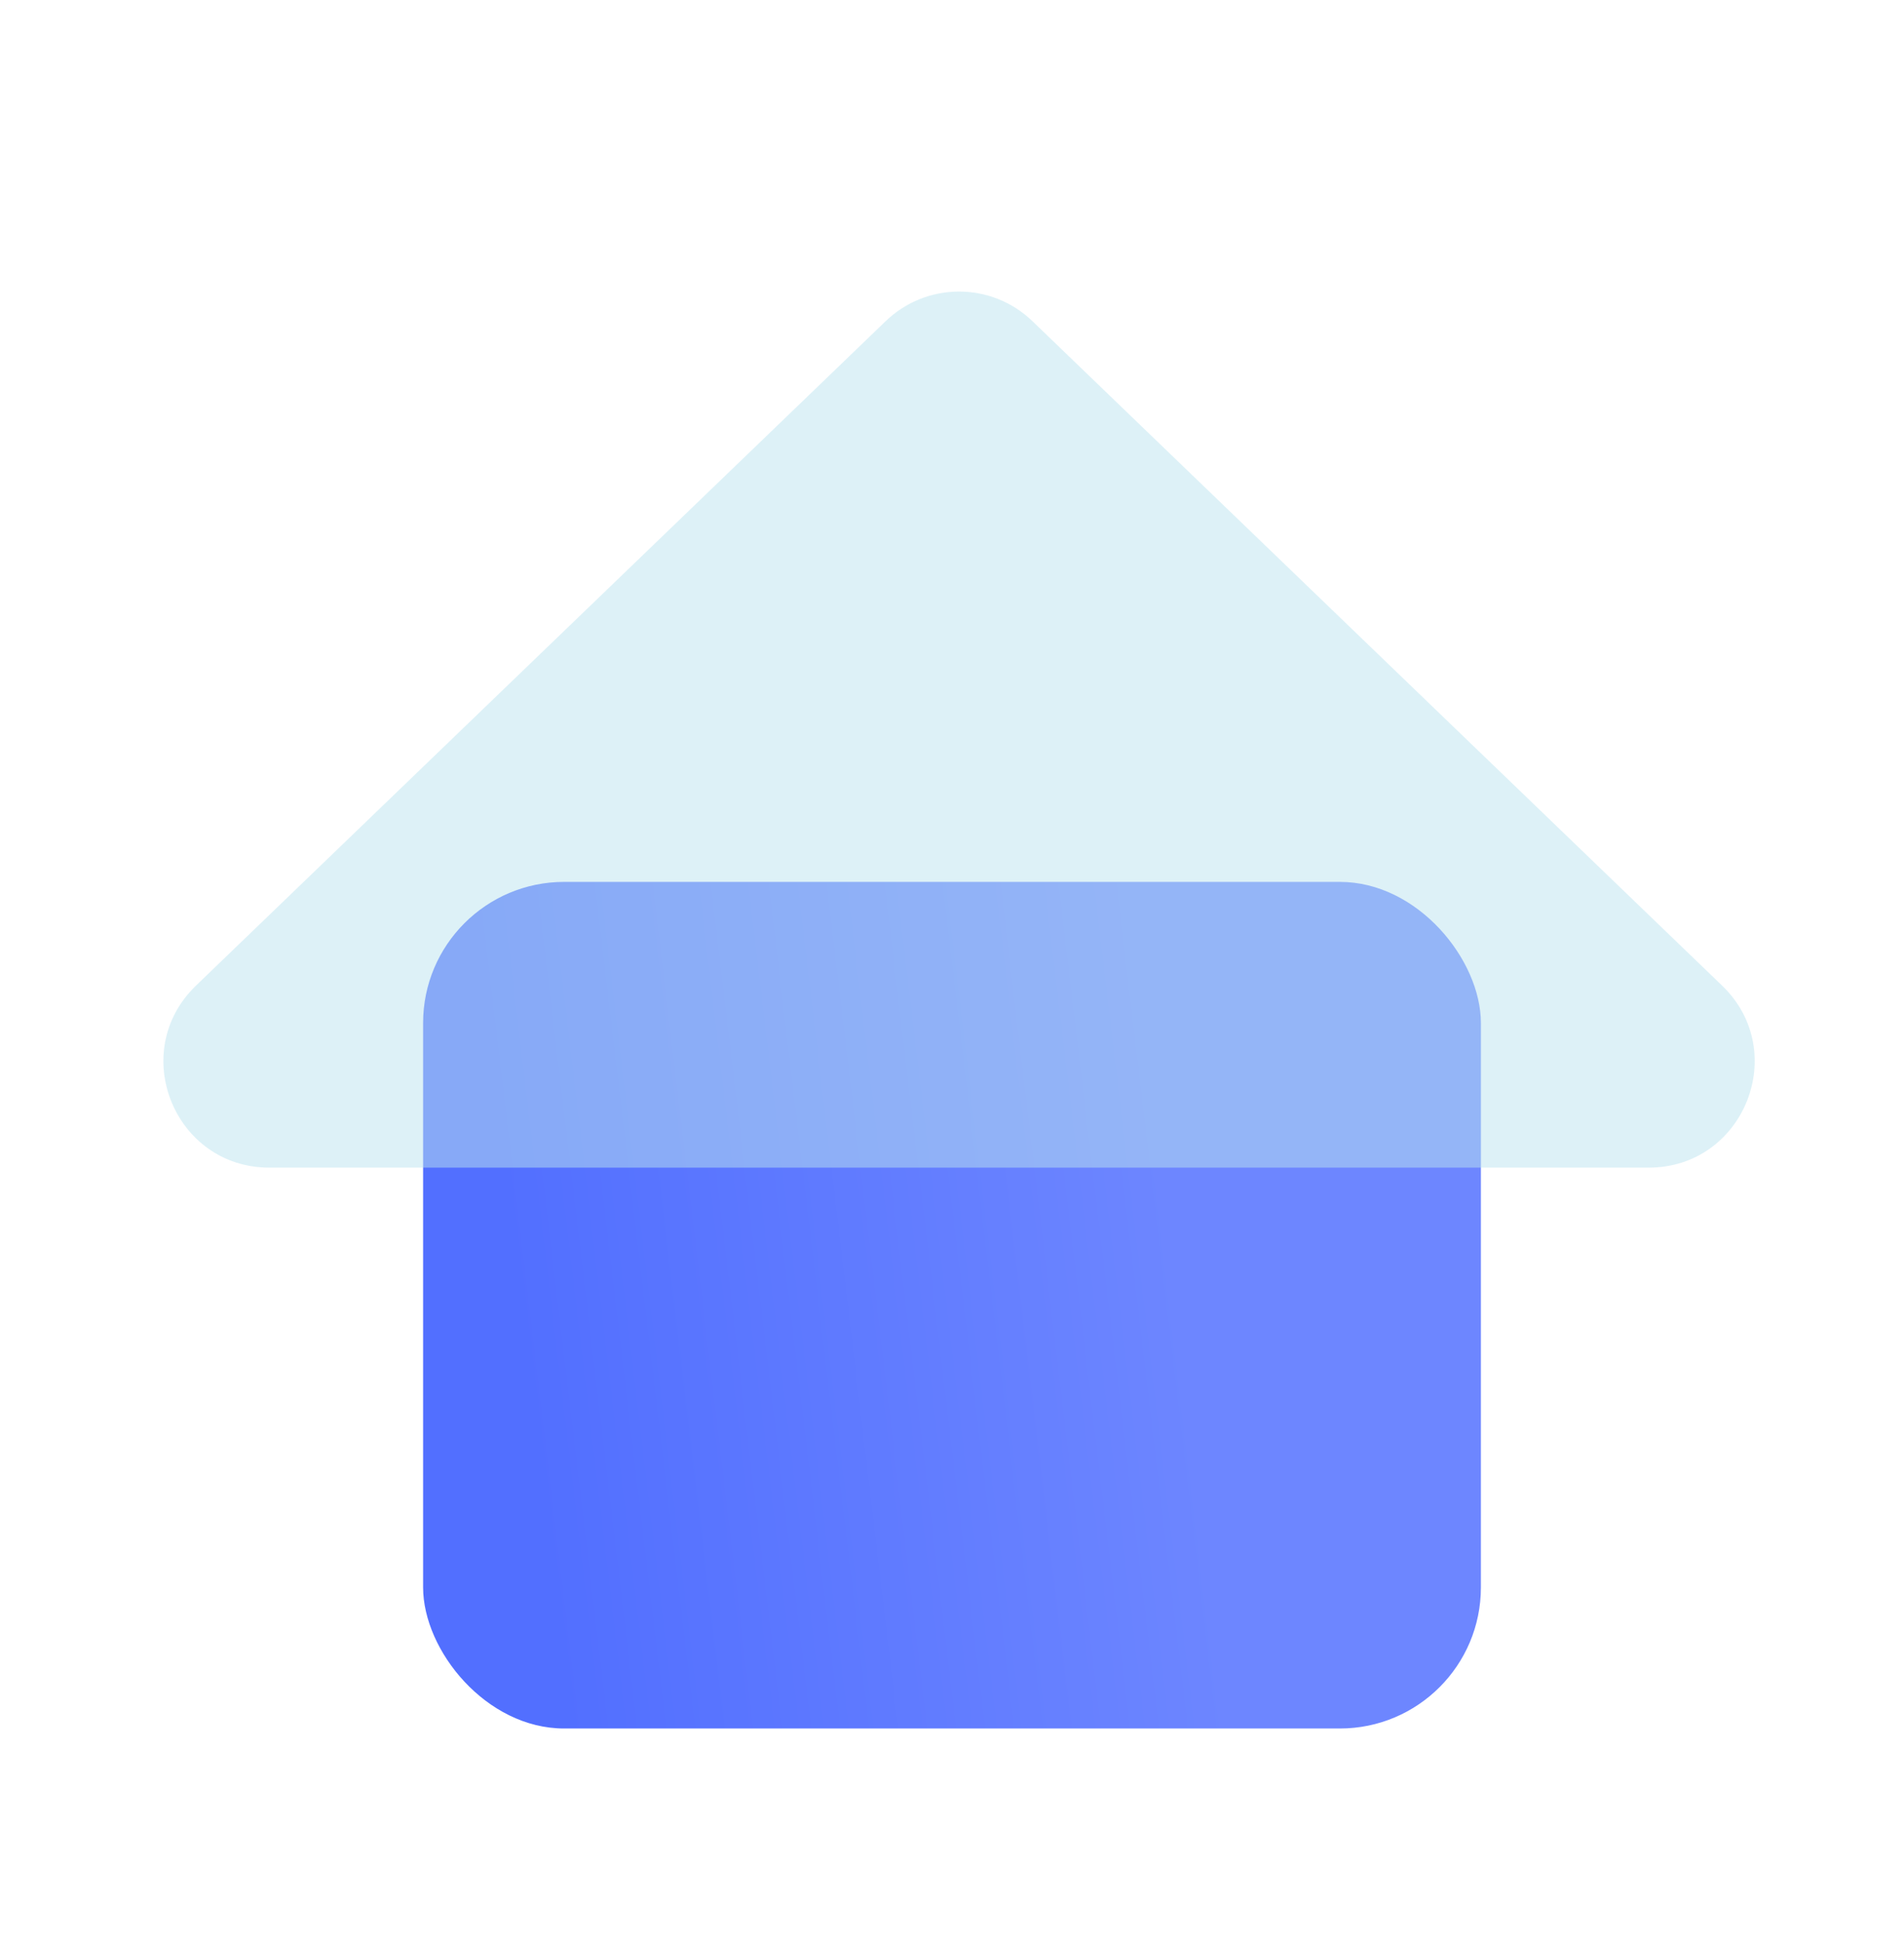
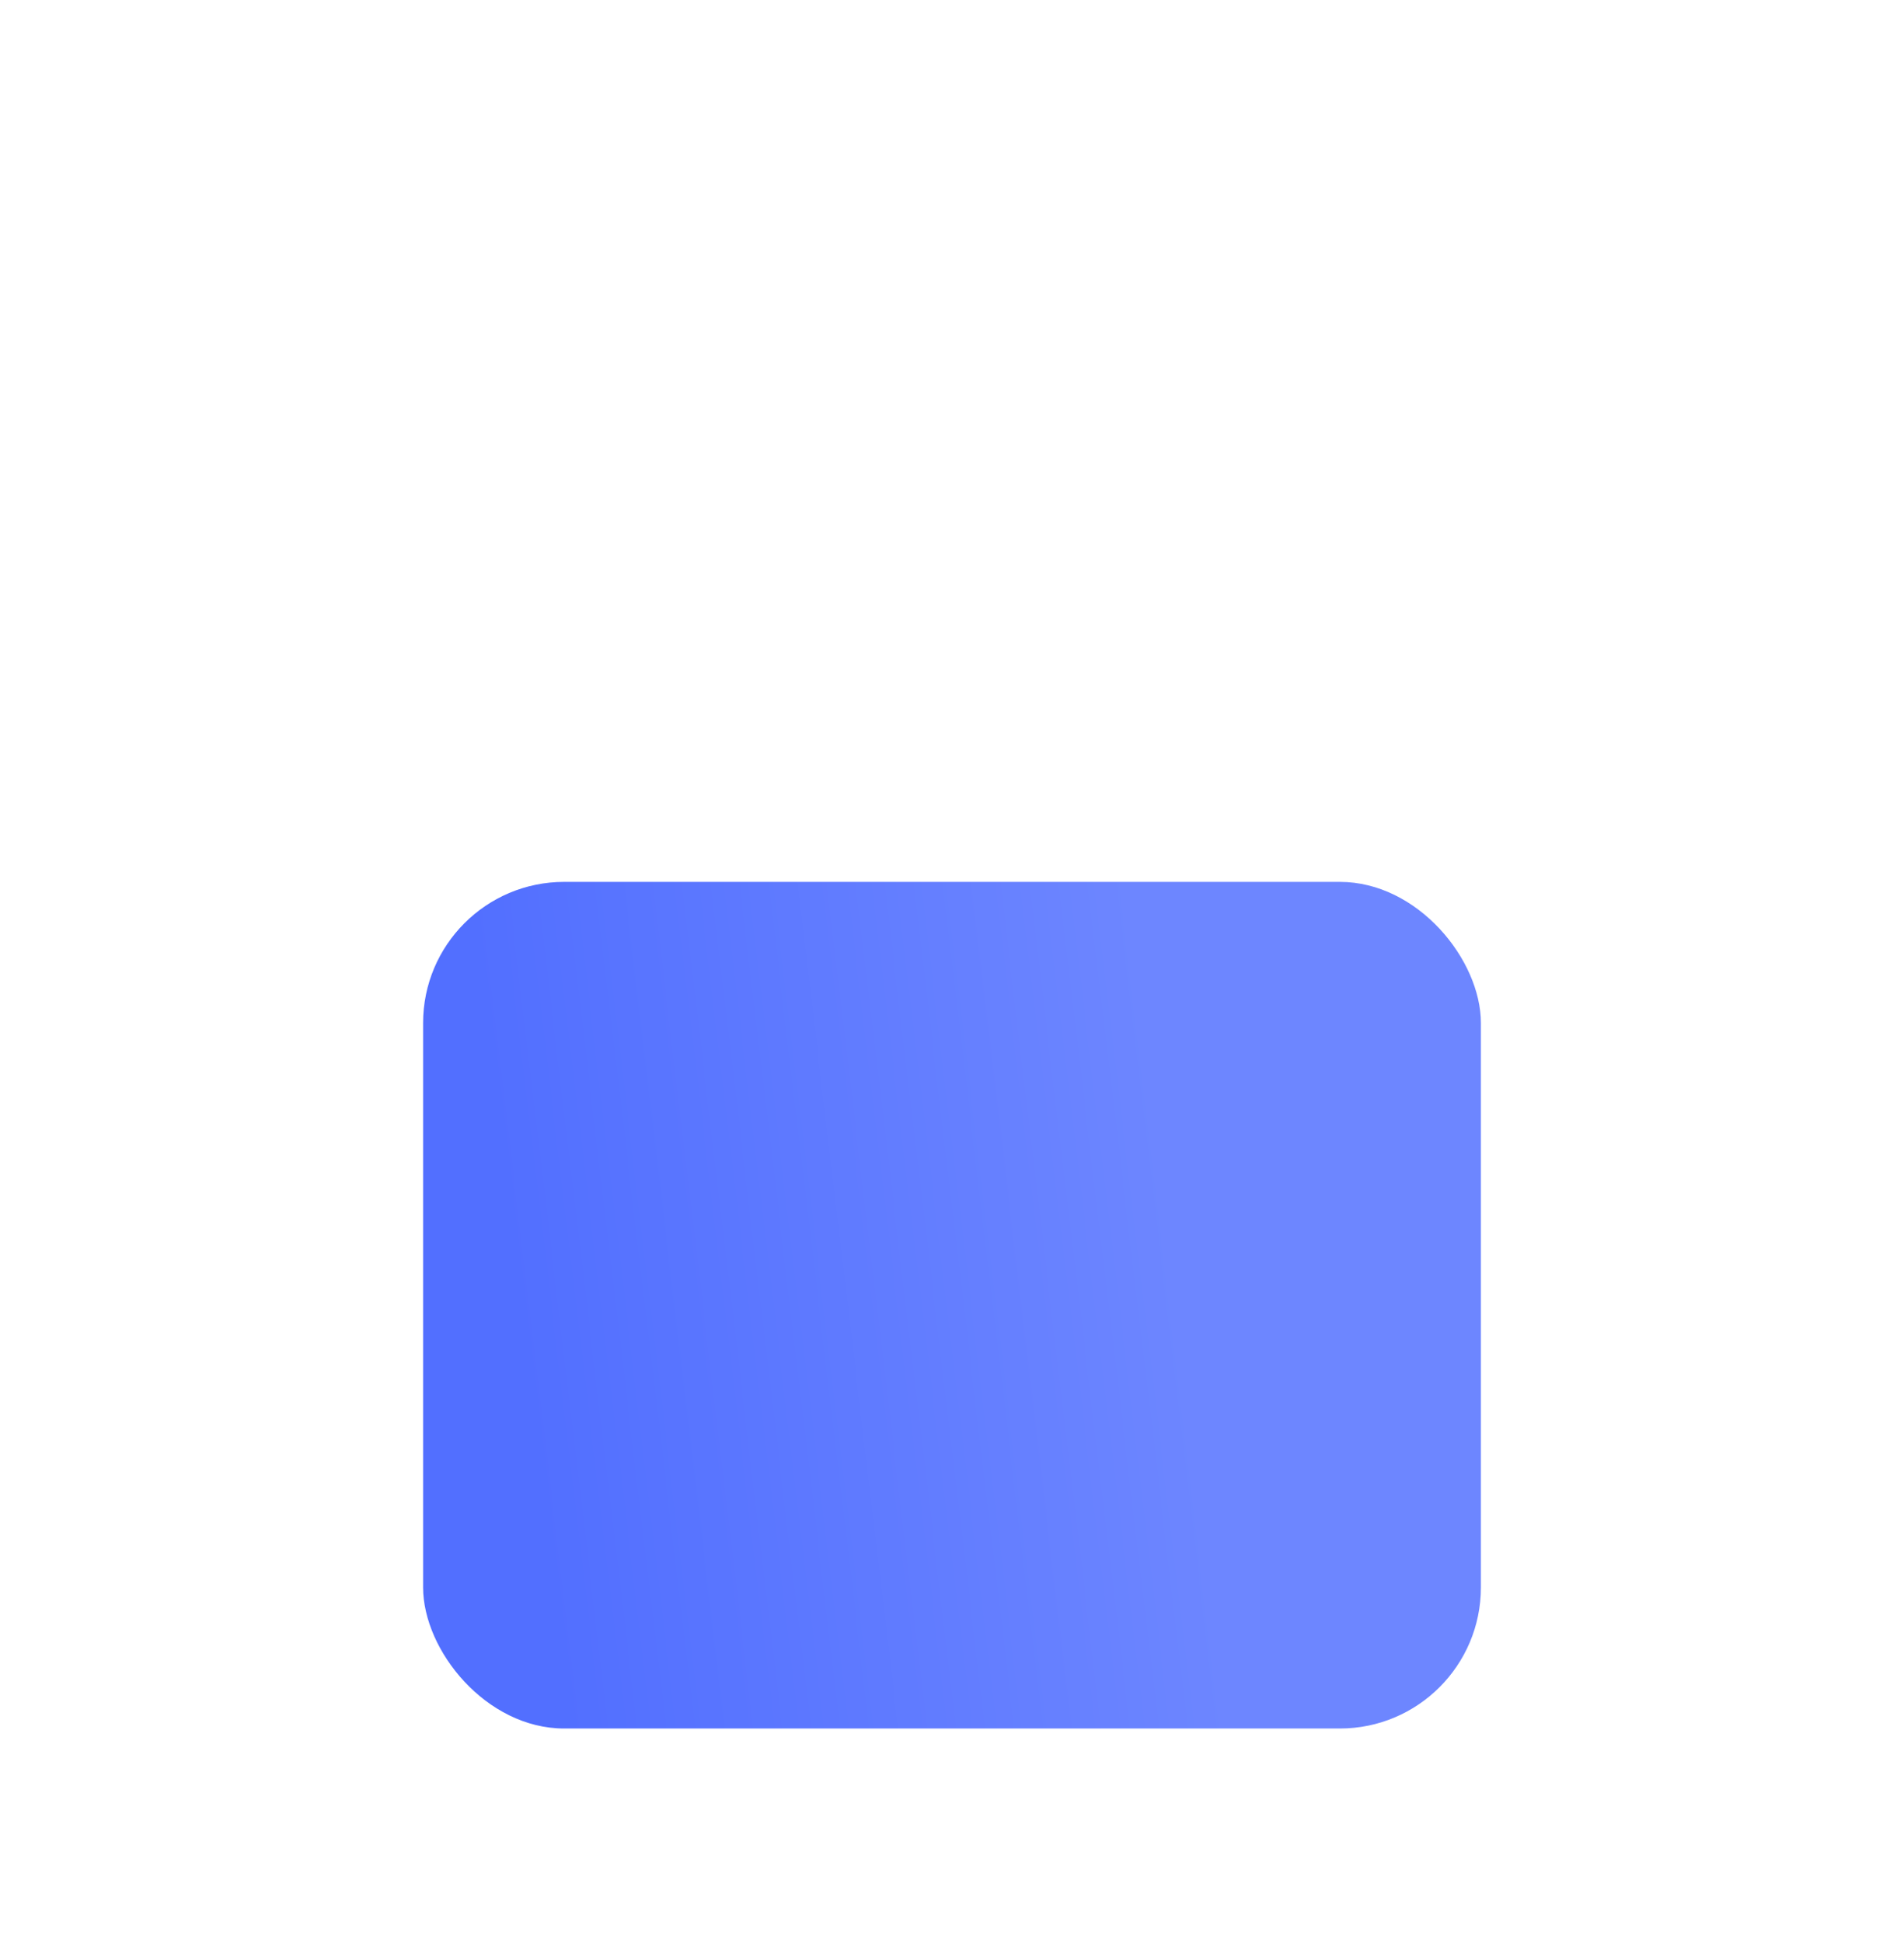
<svg xmlns="http://www.w3.org/2000/svg" width="50" height="51" viewBox="0 0 50 51" fill="none">
  <rect x="11.111" y="23.148" width="27.778" height="22.222" rx="3.704" fill="url(#paint0_linear_103_19)" />
  <g filter="url(#filter0_bi_103_19)">
-     <path d="M23.073 8.337C24.149 7.301 25.851 7.301 26.927 8.337L45.038 25.777C46.838 27.511 45.611 30.555 43.111 30.555H6.889C4.389 30.555 3.162 27.511 4.962 25.777L23.073 8.337Z" fill="#BCE4F1" fill-opacity="0.5" />
-   </g>
+     </g>
  <defs>
    <filter id="filter0_bi_103_19" x="0.402" y="3.856" width="49.196" height="30.403" filterUnits="userSpaceOnUse" color-interpolation-filters="sRGB">
      <feFlood flood-opacity="0" result="BackgroundImageFix" />
      <feGaussianBlur in="BackgroundImageFix" stdDeviation="1.852" />
      <feComposite in2="SourceAlpha" operator="in" result="effect1_backgroundBlur_103_19" />
      <feBlend mode="normal" in="SourceGraphic" in2="effect1_backgroundBlur_103_19" result="shape" />
      <feColorMatrix in="SourceAlpha" type="matrix" values="0 0 0 0 0 0 0 0 0 0 0 0 0 0 0 0 0 0 127 0" result="hardAlpha" />
      <feOffset dx="0.185" dy="0.093" />
      <feGaussianBlur stdDeviation="0.463" />
      <feComposite in2="hardAlpha" operator="arithmetic" k2="-1" k3="1" />
      <feColorMatrix type="matrix" values="0 0 0 0 1 0 0 0 0 1 0 0 0 0 1 0 0 0 0.6 0" />
      <feBlend mode="normal" in2="shape" result="effect2_innerShadow_103_19" />
    </filter>
    <linearGradient id="paint0_linear_103_19" x1="12.994" y1="29.928" x2="37.587" y2="27" gradientUnits="userSpaceOnUse">
      <stop stop-color="#526FFF" />
      <stop offset="0.702" stop-color="#6D86FF" />
    </linearGradient>
  </defs>
</svg>